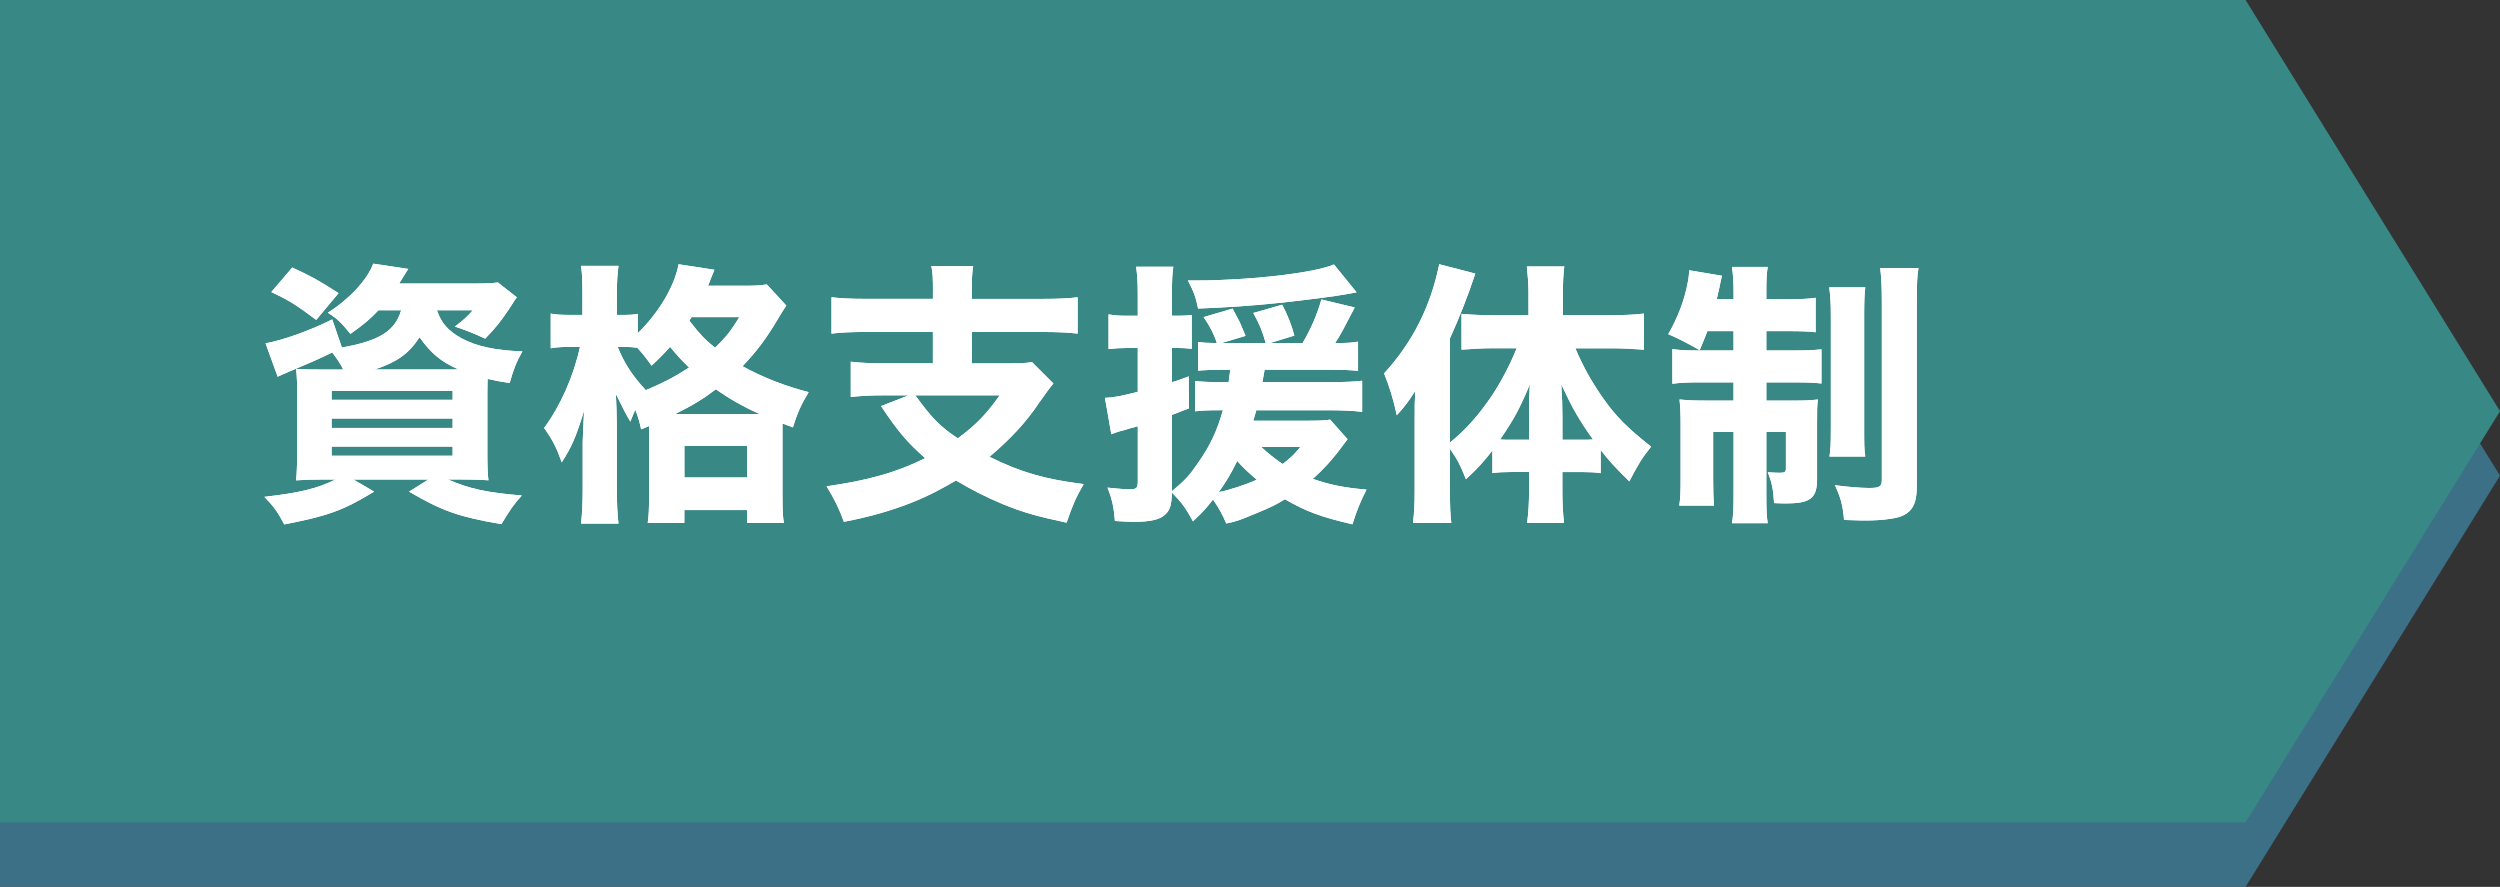
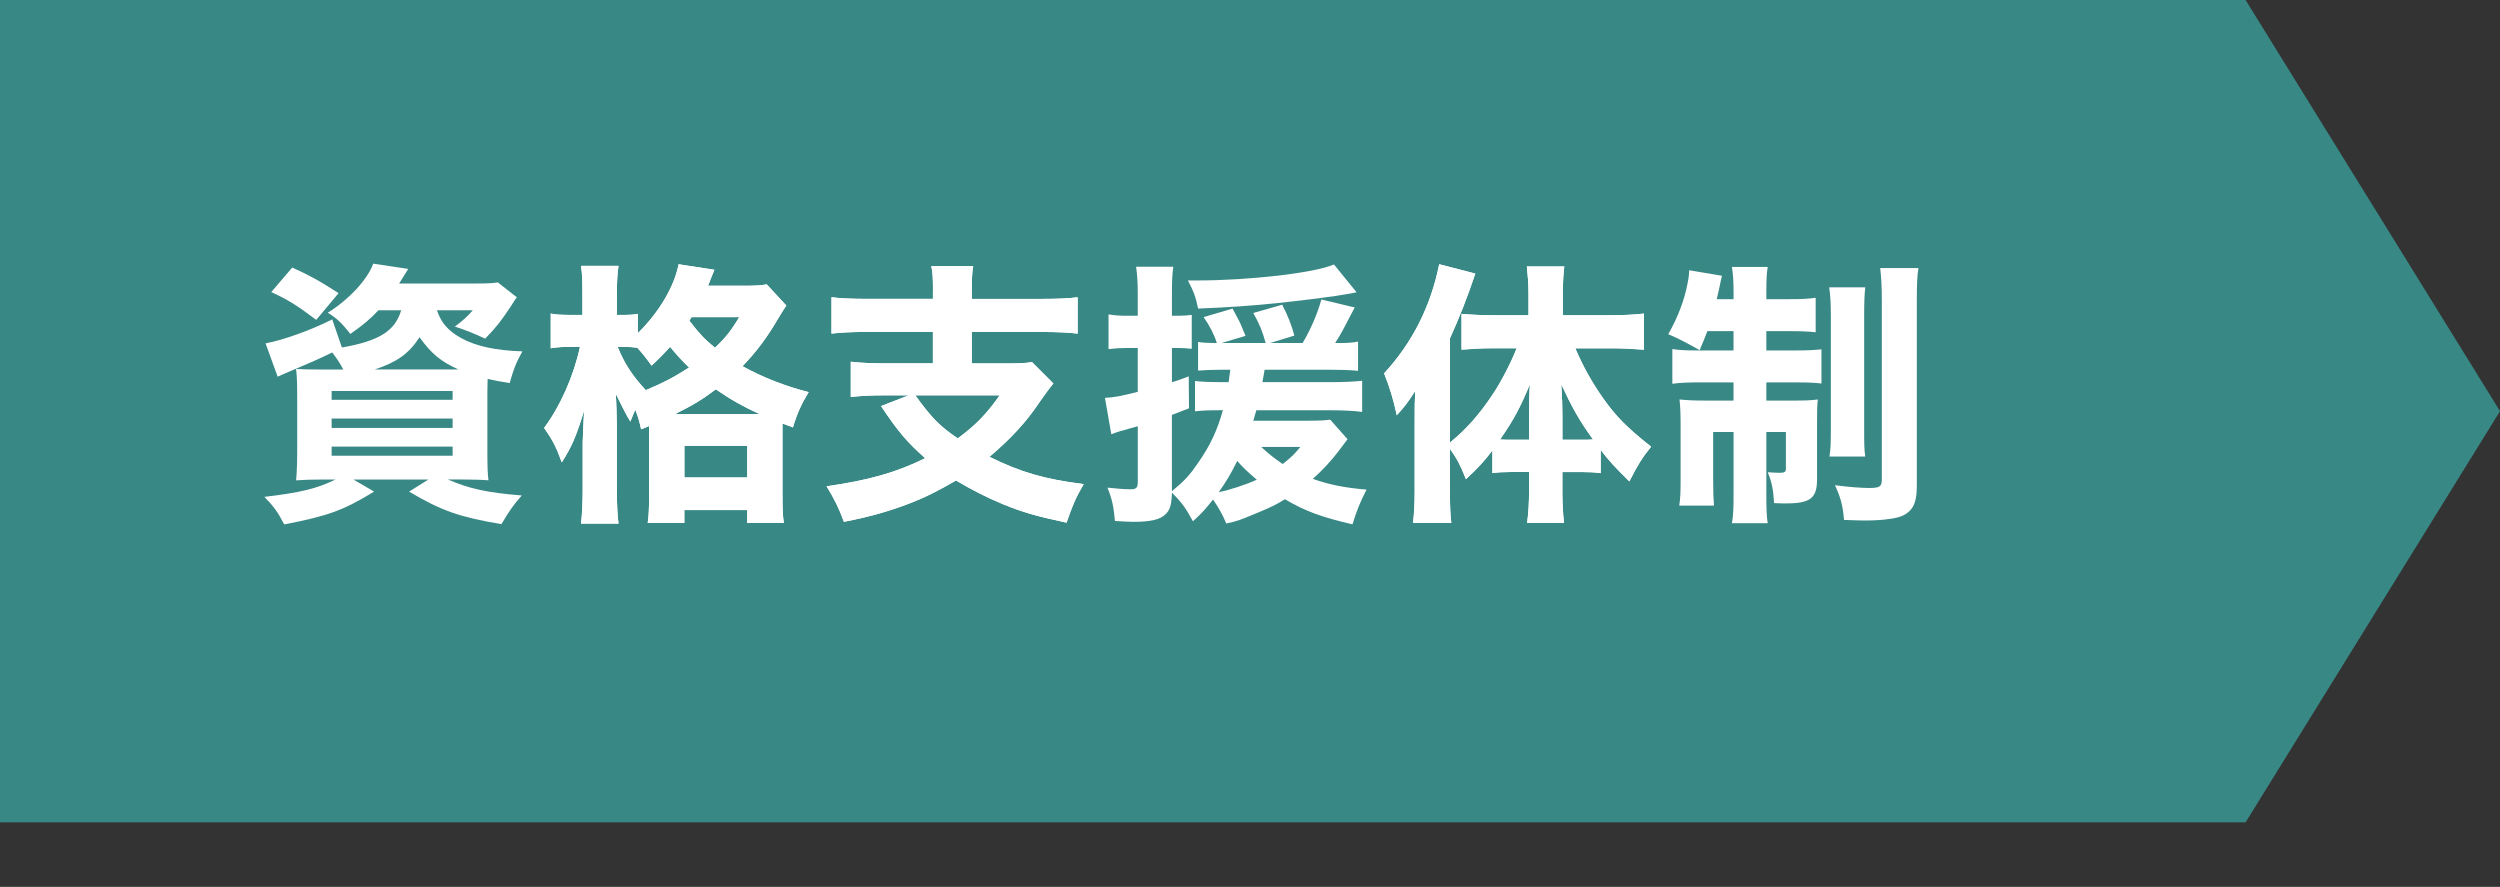
<svg xmlns="http://www.w3.org/2000/svg" id="_レイヤー_2" data-name="レイヤー 2" viewBox="0 0 771.95 273.84">
  <rect x="0" y="0" width="771.95" height="273.84" fill="#333333" stroke="none" />
  <defs>
    <style>
      .cls-1 {
        fill: #3bada8;
      }

      .cls-2 {
        fill: #fff;
      }

      .cls-3 {
        opacity: .7;
      }

      .cls-4 {
        fill: #3f8aaa;
      }
    </style>
  </defs>
  <g id="_レイヤー_1-2" data-name="レイヤー 1">
    <g>
      <g class="cls-3">
-         <polygon class="cls-4" points="693.39 273.84 0 273.84 0 19.91 693.39 19.91 771.95 146.87 693.39 273.84" />
        <polygon class="cls-1" points="693.39 253.92 0 253.92 0 0 693.39 0 771.95 126.96 693.39 253.92" />
      </g>
      <g>
        <g>
          <path class="cls-2" d="M116.87,95.79c-2.64,2.81-4.6,4.43-8.68,7.32-2.64-3.32-4.08-4.77-6.98-6.55,6.47-4,12.25-10.21,14.04-15.15l10.81,1.62q-2.13,3.4-2.81,4.51h23.83c3.32,0,5.11-.08,6.64-.34l5.87,4.6c-.6.85-.68.85-1.87,2.81-2.98,4.51-4.51,6.47-7.91,9.96-3.23-1.53-5.79-2.55-9.36-3.74,2.64-1.96,3.92-3.15,5.53-5.02h-11.06c1.36,4,3.49,6.38,7.66,8.68,4.6,2.47,10.55,3.74,18.72,4-1.96,3.49-2.81,5.79-3.92,9.79-3.15-.51-4.17-.68-6.81-1.28-.08,2.98-.08,4-.08,6.21v15.91c0,4.43.08,7.57.34,9.19-2.04-.17-4.85-.26-8.77-.26h-3.74c6.38,2.81,12,4.08,22.81,4.94-2.55,2.81-3.75,4.6-6.3,8.85-12.76-2.13-18.47-4.08-28.51-10.04l5.96-3.74h-23.15l6.38,3.74c-9.62,5.87-14.21,7.49-27.74,10.13-1.96-3.74-3.15-5.45-6.13-8.51,10.98-1.28,16.25-2.55,21.96-5.36h-3.32c-4.08,0-6.55.09-8.85.26.17-1.7.34-4.94.34-8.51v-17.28c0-3.91-.08-6.47-.34-8.59,1.79.09,4.51.17,8.6.17h5.96c-.94-1.87-1.79-3.15-3.4-5.28-4.17,2.04-6.72,3.15-13.19,5.87-1.62.68-2.21.94-3.66,1.62l-3.74-10.3c5.45-1.02,13.62-3.91,20.59-7.4l2.98,8.68c11.57-2.04,16.42-5.11,18.3-11.49h-6.98ZM97.64,98.77c-6.13-4.6-8.59-6.13-13.87-8.59l6.47-7.57c5.79,2.64,8.51,4.17,14.3,7.91l-6.89,8.25ZM102.4,123.45h37.36v-2.72h-37.36v2.72ZM102.4,132.13h37.36v-2.89h-37.36v2.89ZM102.4,140.72h37.36v-2.81h-37.36v2.81ZM141.55,114.09c-5.45-2.47-8.42-4.94-12-9.96-3.32,5.11-7.06,7.74-13.87,9.96h25.87Z" />
          <path class="cls-2" d="M200.43,131.53c-.85.43-1.19.51-2.47,1.02-.6-2.72-.94-3.83-1.79-6.04-.6,1.45-.85,1.87-1.53,3.66q-1.36-2.13-4.51-8.59c.17,2.04.34,7.4.34,9.96v19.49c0,4.34.17,7.91.51,10.64h-11.57c.34-2.89.51-6.38.51-10.64v-14.47c.17-4.77.34-8,.43-9.7-2.47,8-3.83,11.15-6.89,15.91-1.7-4.77-2.89-6.98-5.45-10.64,5.02-6.72,9.19-16.17,11.06-25.02h-2.64c-2.64,0-4.42.08-6.38.43v-10.72c1.45.34,3.49.43,6.47.43h3.32v-6.3c0-4.26-.08-6.47-.43-8.85h11.57c-.34,2.47-.51,4.85-.51,8.77v6.38h1.87c1.96,0,3.32-.08,4.6-.34v5.96c6.55-6.38,11.32-14.47,12.59-21.27l11.06,1.7q-.25.68-.85,2.13c-.17.34-.34.77-.51,1.28-.17.43-.26.77-.6,1.53h10.98c3.49,0,5.36-.09,7.15-.43l6.04,6.55c-.85,1.19-1.11,1.7-2.47,3.91-3.49,5.96-6.64,10.21-11.06,14.81,6.13,3.4,13.28,6.21,20.42,8-2.21,3.66-3.49,6.38-4.85,10.89l-3.23-1.19v22.13c0,3.91.08,6.38.42,8.59h-11.32v-4h-19.4v4h-11.32c.34-2.21.43-4.51.43-8.34v-21.61ZM190.73,107.11c1.96,4.94,4.59,9.02,8.68,13.36,5.11-2.13,8.59-3.91,13.36-6.98-2.3-2.21-3.57-3.66-5.87-6.38-2.3,2.55-3.32,3.57-5.7,5.79-2.04-2.81-2.72-3.66-4.42-5.53-1.28-.17-2.72-.26-4.34-.26h-1.7ZM234.56,127.87c-5.19-2.38-8.85-4.43-13.53-7.66-4.17,3.15-6.98,4.85-12.59,7.66h26.12ZM211.33,147.44h19.4v-9.79h-19.4v9.79ZM213.54,97.92c-.25.43-.34.6-.68,1.11,3.23,4.17,4.77,5.79,7.91,8.34,3.32-3.15,5.02-5.28,7.49-9.45h-14.72Z" />
          <path class="cls-2" d="M288.08,89.66c0-3.83-.08-5.53-.51-7.49h12.94c-.34,1.96-.43,3.66-.43,7.49v2.64h21.62c4.85,0,8.51-.17,11.06-.51v11.23c-2.47-.34-6.47-.51-10.98-.51h-21.7v9.7h11.4c3.49,0,5.53-.08,7.15-.43l6.64,6.64c-1.11,1.28-2.38,3.06-4.43,5.96-3.83,5.79-8.85,11.23-15.32,16.68,9.7,4.77,16.93,6.89,29.1,8.42-2.38,4.08-3.49,6.64-5.28,11.91-9.19-1.96-13.62-3.23-19.66-5.7-5.11-2.13-9.62-4.43-14.47-7.32-5.02,2.89-8.94,4.94-13.02,6.55-6.72,2.72-13.62,4.68-21.61,6.21-1.45-4-2.89-6.98-5.36-10.98,12.85-1.79,21.79-4.34,30.46-8.68-5.36-4.68-8.51-8.34-13.62-16.08l8.51-3.32h-7.4c-4,0-7.49.17-10.47.51v-10.89c2.55.34,6.55.51,10.81.51h14.55v-9.7h-20.42c-4.59,0-8.08.17-10.89.51v-11.23c2.64.34,6.3.51,10.98.51h20.34v-2.64ZM282.64,122.08c5.02,6.98,7.74,9.7,13.11,13.28,5.7-4.25,8.76-7.4,12.93-13.28h-26.04Z" />
          <path class="cls-2" d="M377.26,114.17c-2.55,0-5.11.09-7.32.26v-8.85c1.53.26,3.4.34,5.19.34h.6c-.77-2.55-2.21-5.36-4.08-8l8.94-2.64.77,1.45c1.19,2.21,1.45,2.64,2.13,4.34l1.11,2.64-7.4,2.21h13.62c-1.02-3.66-1.96-5.96-3.83-9.28l8.93-2.55c1.7,3.23,2.98,6.55,3.75,9.53l-7.49,2.3h10.04c2.38-4,4.51-8.77,5.79-13.45l10.3,2.47c-3.49,6.72-4.17,8.08-6.04,10.98h.77c2.98,0,4.51-.09,6.3-.43v9.02c-2.55-.26-5.02-.34-8.34-.34h-20.51q-.42,2.55-.68,3.83h20.76c4.85,0,7.74-.17,10.04-.43v9.62c-2.3-.34-6.3-.51-10.04-.51h-22.64c-.43,1.45-.51,1.87-.94,3.23h16.42c3.91,0,5.79-.08,7.32-.34l5.36,6.04q-.94,1.19-3.06,4.08c-2.04,2.64-4.68,5.53-7.66,8.17,5.11,1.79,9.53,2.72,16.59,3.32-1.96,3.83-3.06,6.55-4.34,10.72-9.53-2.21-14.47-4-20.85-7.74-2.98,1.79-4,2.3-8.25,4.08-5.96,2.47-6.3,2.64-9.87,3.4-1.11-2.64-2.13-4.51-4.08-7.4-2.3,2.89-3.23,4-6.21,6.72-2.3-4.17-3.23-5.53-6.47-8.85-.17,3.91-.6,5.36-2.04,6.72-1.62,1.62-4.68,2.3-9.79,2.3-1.28,0-2.81-.09-5.79-.26-.34-4.17-.85-6.72-2.3-10.3,3.4.34,5.19.51,7.15.51,1.79,0,2.21-.51,2.21-2.38v-17.1l-1.45.43c-.42.09-1.11.26-2.13.6-.6.17-.77.26-1.62.43q-1.19.34-2.98,1.02l-1.96-11.23c2.64-.09,5.19-.6,10.13-1.87v-13.53h-3.23c-2.04,0-3.57.08-5.79.34v-10.72c1.96.34,3.49.43,5.87.43h3.15v-6.47c0-4.25-.17-6.13-.51-8.68h11.49c-.34,2.47-.43,4.43-.43,8.68v6.47h2.04c1.62,0,2.47-.09,4.08-.26v10.47c-1.45-.17-2.64-.26-4.08-.26h-2.04v10.55c1.62-.43,2.72-.85,5.19-1.79l.08,9.87q-4.34,1.7-5.28,2.04v23.57c4.08-3.4,5.62-5.11,8.08-8.77,3.66-5.19,5.96-10.04,7.66-16.25h-.94c-3.4,0-5.53.08-7.66.34v-9.36c2.38.26,4.68.34,7.91.34h2.47q.34-2.3.51-3.83h-2.64ZM418.88,90.26q-.68.17-2.21.43c-4.6.85-13.45,1.96-22.13,2.89-7.32.77-15.57,1.36-24.59,1.7-.68-3.4-1.36-5.28-3.15-8.68h2.81c16.17,0,36.25-2.3,42.29-4.94l6.98,8.59ZM376.33,151.95c3.32-.6,8.59-2.38,11.74-3.83-2.89-2.47-4.25-3.74-6.04-5.79-2.04,4.17-3.57,6.64-5.7,9.62ZM389.43,138c2.13,1.96,4.08,3.57,6.64,5.28,2.89-2.3,3.49-2.89,5.45-5.28h-12.08Z" />
          <path class="cls-2" d="M447.72,151.7c0,4.51.08,7.06.42,9.79h-11.83c.34-3.06.51-5.45.51-9.87v-21.7c0-4.68,0-5.79.17-9.19-2.13,3.32-3.32,4.94-5.7,7.49-.94-4.6-2.3-8.94-3.91-12.93,8.76-9.53,14.38-20.68,17.02-33.7l11.15,2.89c-2.47,7.4-4.94,13.62-7.83,20v32.17c4.94-4,9.19-8.77,13.27-14.98,2.72-4.08,5.7-9.96,7.32-14.13h-7.83c-2.64,0-5.96.17-9.19.43v-11.06c2.72.26,6.13.43,9.53.43h11.15v-7.06c0-2.72-.26-5.53-.51-8h11.57c-.34,2.72-.43,5.11-.43,8v7.06h14.72c3.91,0,7.32-.17,10.3-.51v11.15c-3.32-.26-6.81-.43-9.96-.43h-11.23c2.38,5.62,5.11,10.47,8.51,15.32,4.08,5.79,7.49,9.19,14.89,15.06-2.64,3.23-4.17,5.7-6.72,10.72-4.51-4.43-6.3-6.38-8.85-9.7v7.15c-1.87-.26-3.49-.34-5.96-.34h-5.87v6.21c0,3.32.17,6.47.51,9.53h-11.4c.43-3.32.6-6.38.6-9.62v-6.13h-5.62c-2.13,0-3.92.08-5.7.34v-6.98c-2.47,3.23-4.68,5.7-8.17,8.85-1.87-4.68-2.72-6.21-4.94-9.36v13.1ZM472.15,129.06c0-4.43.08-8.25.25-10.38-3.23,7.66-4.85,10.64-9.19,17.02,1.36.09,2.04.09,3.66.09h5.28v-6.72ZM488.14,135.79c1.7,0,2.47,0,3.75-.09-4.34-6.04-6.47-9.87-9.79-17.02.26,4.17.34,6.64.34,9.96v7.15h5.7Z" />
-           <path class="cls-2" d="M527.2,102.26c-.85,2.21-1.19,3.06-2.38,5.87-3.91-2.21-5.96-3.32-9.7-4.94,2.98-5.19,5.02-10.64,5.96-15.66.34-1.53.51-3.32.51-4.08l10.13,1.7c-.17.68-.6,2.38-.77,3.49-.08.26-.34,1.53-.85,3.74h5.19v-1.96c0-3.91-.17-5.79-.51-8h11.06c-.34,2.04-.43,3.83-.43,7.83v2.13h6.81c4.08,0,5.96-.08,8.42-.43v10.64c-2.38-.26-4.77-.34-8.42-.34h-6.81v5.96h9.19c3.49,0,5.36-.09,7.83-.34v10.55c-2.3-.26-4.08-.34-8.25-.34h-8.77v5.62h8c3.92,0,5.62-.08,7.91-.34-.25,1.87-.25,3.49-.25,7.49v17.1c0,5.87-2.04,7.49-9.53,7.49-1.28,0-1.87,0-3.74-.09-.25-4.25-.68-6.38-1.96-9.53,1.19.09,2.81.17,3.74.17,1.45,0,1.87-.26,1.87-1.28v-11.32h-6.04v19.23c0,4.51.08,6.89.43,8.94h-11.06c.43-2.38.51-4.34.51-9.11v-19.06h-6.3v14.72c0,3.57.08,5.7.25,8h-10.72c.34-2.21.42-3.91.42-8.17v-16.59c0-3.4-.08-5.7-.34-8,2.55.26,4.59.34,8.34.34h8.34v-5.62h-9.87c-4.17,0-6.47.09-9.02.43v-10.72c2.13.34,4.17.43,7.49.43h11.4v-5.96h-8.08ZM575.96,88.73c-.26,2.3-.34,4.43-.34,8.68v34.72c0,5.02,0,6.64.34,8.85h-11.06c.34-2.21.43-3.66.43-8.85v-34.46c0-4.34-.17-6.55-.51-8.94h11.15ZM592.39,82.77c-.43,2.47-.51,4.85-.51,10.3v56.68c0,4.34-.68,6.55-2.3,8.08-1.45,1.36-2.98,1.96-5.96,2.38-1.96.34-5.02.51-7.57.51-.94,0-1.62,0-6.64-.17-.43-4.68-1.02-6.81-2.81-10.72,3.92.51,8,.85,10.55.85,3.23,0,3.92-.43,3.92-2.55v-54.72c0-5.28-.17-7.83-.51-10.64h11.83Z" />
        </g>
        <g>
-           <path class="cls-2" d="M116.87,95.79c-2.64,2.81-4.6,4.43-8.68,7.32-2.64-3.32-4.08-4.77-6.98-6.55,6.47-4,12.25-10.21,14.04-15.15l10.81,1.62q-2.13,3.4-2.81,4.51h23.83c3.32,0,5.11-.08,6.64-.34l5.87,4.6c-.6.85-.68.85-1.87,2.81-2.98,4.51-4.51,6.47-7.91,9.96-3.23-1.53-5.79-2.55-9.36-3.74,2.64-1.96,3.92-3.15,5.53-5.02h-11.06c1.36,4,3.49,6.38,7.66,8.68,4.6,2.47,10.55,3.74,18.72,4-1.96,3.49-2.81,5.79-3.92,9.79-3.15-.51-4.17-.68-6.81-1.28-.08,2.98-.08,4-.08,6.21v15.91c0,4.43.08,7.57.34,9.19-2.04-.17-4.85-.26-8.77-.26h-3.74c6.38,2.81,12,4.08,22.81,4.94-2.55,2.81-3.75,4.6-6.3,8.85-12.76-2.13-18.47-4.08-28.51-10.04l5.96-3.74h-23.15l6.38,3.74c-9.62,5.87-14.21,7.49-27.74,10.13-1.96-3.74-3.15-5.45-6.13-8.51,10.98-1.28,16.25-2.55,21.96-5.36h-3.32c-4.08,0-6.55.09-8.85.26.17-1.7.34-4.94.34-8.51v-17.28c0-3.91-.08-6.47-.34-8.59,1.79.09,4.51.17,8.6.17h5.96c-.94-1.87-1.79-3.15-3.4-5.28-4.17,2.04-6.72,3.15-13.19,5.87-1.62.68-2.21.94-3.66,1.62l-3.74-10.3c5.45-1.02,13.62-3.91,20.59-7.4l2.98,8.68c11.57-2.04,16.42-5.11,18.3-11.49h-6.98ZM97.64,98.77c-6.13-4.6-8.59-6.13-13.87-8.59l6.47-7.57c5.79,2.64,8.51,4.17,14.3,7.91l-6.89,8.25ZM102.4,123.45h37.36v-2.72h-37.36v2.72ZM102.4,132.13h37.36v-2.89h-37.36v2.89ZM102.4,140.72h37.36v-2.81h-37.36v2.81ZM141.55,114.09c-5.45-2.47-8.42-4.94-12-9.96-3.32,5.11-7.06,7.74-13.87,9.96h25.87Z" />
          <path class="cls-2" d="M200.43,131.53c-.85.43-1.19.51-2.47,1.02-.6-2.72-.94-3.83-1.79-6.04-.6,1.45-.85,1.87-1.53,3.66q-1.36-2.13-4.51-8.59c.17,2.04.34,7.4.34,9.96v19.49c0,4.34.17,7.91.51,10.64h-11.57c.34-2.89.51-6.38.51-10.64v-14.47c.17-4.77.34-8,.43-9.7-2.47,8-3.83,11.15-6.89,15.91-1.7-4.77-2.89-6.98-5.45-10.64,5.02-6.72,9.19-16.17,11.06-25.02h-2.64c-2.64,0-4.42.08-6.38.43v-10.72c1.45.34,3.49.43,6.47.43h3.32v-6.3c0-4.26-.08-6.47-.43-8.85h11.57c-.34,2.47-.51,4.85-.51,8.77v6.38h1.87c1.96,0,3.32-.08,4.6-.34v5.96c6.55-6.38,11.32-14.47,12.59-21.27l11.06,1.7q-.25.68-.85,2.13c-.17.34-.34.77-.51,1.28-.17.43-.26.77-.6,1.53h10.98c3.49,0,5.36-.09,7.15-.43l6.04,6.55c-.85,1.19-1.11,1.7-2.47,3.91-3.49,5.96-6.64,10.21-11.06,14.81,6.13,3.4,13.28,6.21,20.42,8-2.21,3.66-3.49,6.38-4.85,10.89l-3.23-1.19v22.13c0,3.91.08,6.38.42,8.59h-11.32v-4h-19.4v4h-11.32c.34-2.21.43-4.51.43-8.34v-21.61ZM190.73,107.11c1.96,4.94,4.59,9.02,8.68,13.36,5.11-2.13,8.59-3.91,13.36-6.98-2.3-2.21-3.57-3.66-5.87-6.38-2.3,2.55-3.32,3.57-5.7,5.79-2.04-2.81-2.72-3.66-4.42-5.53-1.28-.17-2.72-.26-4.34-.26h-1.7ZM234.56,127.87c-5.19-2.38-8.85-4.43-13.53-7.66-4.17,3.15-6.98,4.85-12.59,7.66h26.12ZM211.33,147.44h19.4v-9.79h-19.4v9.79ZM213.54,97.92c-.25.43-.34.6-.68,1.11,3.23,4.17,4.77,5.79,7.91,8.34,3.32-3.15,5.02-5.28,7.49-9.45h-14.72Z" />
          <path class="cls-2" d="M288.08,89.66c0-3.83-.08-5.53-.51-7.49h12.94c-.34,1.96-.43,3.66-.43,7.49v2.64h21.62c4.85,0,8.51-.17,11.06-.51v11.23c-2.47-.34-6.47-.51-10.98-.51h-21.7v9.7h11.4c3.49,0,5.53-.08,7.15-.43l6.64,6.64c-1.11,1.28-2.38,3.06-4.43,5.96-3.83,5.79-8.85,11.23-15.32,16.68,9.7,4.77,16.93,6.89,29.1,8.42-2.38,4.08-3.49,6.64-5.28,11.91-9.19-1.96-13.62-3.23-19.66-5.7-5.11-2.13-9.62-4.43-14.47-7.32-5.02,2.89-8.94,4.94-13.02,6.55-6.72,2.72-13.62,4.68-21.61,6.21-1.45-4-2.89-6.98-5.36-10.98,12.85-1.79,21.79-4.34,30.46-8.68-5.36-4.68-8.51-8.34-13.62-16.08l8.51-3.32h-7.4c-4,0-7.49.17-10.47.51v-10.89c2.55.34,6.55.51,10.81.51h14.55v-9.7h-20.42c-4.59,0-8.08.17-10.89.51v-11.23c2.64.34,6.3.51,10.98.51h20.34v-2.64ZM282.64,122.08c5.02,6.98,7.74,9.7,13.11,13.28,5.7-4.25,8.76-7.4,12.93-13.28h-26.04Z" />
-           <path class="cls-2" d="M377.26,114.17c-2.55,0-5.11.09-7.32.26v-8.85c1.53.26,3.4.34,5.19.34h.6c-.77-2.55-2.21-5.36-4.08-8l8.94-2.64.77,1.45c1.19,2.21,1.45,2.64,2.13,4.34l1.11,2.64-7.4,2.21h13.62c-1.02-3.66-1.96-5.96-3.83-9.28l8.93-2.55c1.7,3.23,2.98,6.55,3.75,9.53l-7.49,2.3h10.04c2.38-4,4.51-8.77,5.79-13.45l10.3,2.47c-3.49,6.72-4.17,8.08-6.04,10.98h.77c2.98,0,4.51-.09,6.3-.43v9.02c-2.55-.26-5.02-.34-8.34-.34h-20.51q-.42,2.55-.68,3.83h20.76c4.85,0,7.74-.17,10.04-.43v9.62c-2.3-.34-6.3-.51-10.04-.51h-22.64c-.43,1.45-.51,1.87-.94,3.23h16.42c3.91,0,5.79-.08,7.32-.34l5.36,6.04q-.94,1.19-3.06,4.08c-2.04,2.64-4.68,5.53-7.66,8.17,5.11,1.79,9.53,2.72,16.59,3.32-1.96,3.83-3.06,6.55-4.34,10.72-9.53-2.21-14.47-4-20.85-7.74-2.98,1.79-4,2.3-8.25,4.08-5.96,2.47-6.3,2.64-9.87,3.4-1.11-2.64-2.13-4.51-4.08-7.4-2.3,2.89-3.23,4-6.21,6.72-2.3-4.17-3.23-5.53-6.47-8.85-.17,3.91-.6,5.36-2.04,6.72-1.62,1.62-4.68,2.3-9.79,2.3-1.28,0-2.81-.09-5.79-.26-.34-4.17-.85-6.72-2.3-10.3,3.4.34,5.19.51,7.15.51,1.79,0,2.21-.51,2.21-2.38v-17.1l-1.45.43c-.42.09-1.11.26-2.13.6-.6.17-.77.26-1.62.43q-1.19.34-2.98,1.02l-1.96-11.23c2.64-.09,5.19-.6,10.13-1.87v-13.53h-3.23c-2.04,0-3.57.08-5.79.34v-10.72c1.96.34,3.49.43,5.87.43h3.15v-6.47c0-4.25-.17-6.13-.51-8.68h11.49c-.34,2.47-.43,4.43-.43,8.68v6.47h2.04c1.62,0,2.47-.09,4.08-.26v10.47c-1.45-.17-2.64-.26-4.08-.26h-2.04v10.55c1.62-.43,2.72-.85,5.19-1.79l.08,9.87q-4.34,1.7-5.28,2.04v23.57c4.08-3.4,5.62-5.11,8.08-8.77,3.66-5.19,5.96-10.04,7.66-16.25h-.94c-3.4,0-5.53.08-7.66.34v-9.36c2.38.26,4.68.34,7.91.34h2.47q.34-2.3.51-3.83h-2.64ZM418.88,90.26q-.68.17-2.21.43c-4.6.85-13.45,1.96-22.13,2.89-7.32.77-15.57,1.36-24.59,1.7-.68-3.4-1.36-5.28-3.15-8.68h2.81c16.17,0,36.25-2.3,42.29-4.94l6.98,8.59ZM376.33,151.95c3.32-.6,8.59-2.38,11.74-3.83-2.89-2.47-4.25-3.74-6.04-5.79-2.04,4.17-3.57,6.64-5.7,9.62ZM389.43,138c2.13,1.96,4.08,3.57,6.64,5.28,2.89-2.3,3.49-2.89,5.45-5.28h-12.08Z" />
          <path class="cls-2" d="M447.72,151.7c0,4.51.08,7.06.42,9.79h-11.83c.34-3.06.51-5.45.51-9.87v-21.7c0-4.68,0-5.79.17-9.19-2.13,3.32-3.32,4.94-5.7,7.49-.94-4.6-2.3-8.94-3.91-12.93,8.76-9.53,14.38-20.68,17.02-33.7l11.15,2.89c-2.47,7.4-4.94,13.62-7.83,20v32.17c4.94-4,9.19-8.77,13.27-14.98,2.72-4.08,5.7-9.96,7.32-14.13h-7.83c-2.64,0-5.96.17-9.19.43v-11.06c2.72.26,6.13.43,9.53.43h11.15v-7.06c0-2.72-.26-5.53-.51-8h11.57c-.34,2.72-.43,5.11-.43,8v7.06h14.72c3.91,0,7.32-.17,10.3-.51v11.15c-3.32-.26-6.81-.43-9.96-.43h-11.23c2.38,5.62,5.11,10.47,8.51,15.32,4.08,5.79,7.49,9.19,14.89,15.06-2.64,3.23-4.17,5.7-6.72,10.72-4.51-4.43-6.3-6.38-8.85-9.7v7.15c-1.87-.26-3.49-.34-5.96-.34h-5.87v6.21c0,3.32.17,6.47.51,9.53h-11.4c.43-3.32.6-6.38.6-9.62v-6.13h-5.62c-2.13,0-3.92.08-5.7.34v-6.98c-2.47,3.23-4.68,5.7-8.17,8.85-1.87-4.68-2.72-6.21-4.94-9.36v13.1ZM472.15,129.06c0-4.43.08-8.25.25-10.38-3.23,7.66-4.85,10.64-9.19,17.02,1.36.09,2.04.09,3.66.09h5.28v-6.72ZM488.14,135.79c1.7,0,2.47,0,3.75-.09-4.34-6.04-6.47-9.87-9.79-17.02.26,4.17.34,6.64.34,9.96v7.15h5.7Z" />
          <path class="cls-2" d="M527.2,102.26c-.85,2.21-1.19,3.06-2.38,5.87-3.91-2.21-5.96-3.32-9.7-4.94,2.98-5.19,5.02-10.64,5.96-15.66.34-1.53.51-3.32.51-4.08l10.13,1.7c-.17.68-.6,2.38-.77,3.49-.08.26-.34,1.53-.85,3.74h5.19v-1.96c0-3.91-.17-5.79-.51-8h11.06c-.34,2.04-.43,3.83-.43,7.83v2.13h6.81c4.08,0,5.96-.08,8.42-.43v10.64c-2.38-.26-4.77-.34-8.42-.34h-6.81v5.96h9.19c3.49,0,5.36-.09,7.83-.34v10.55c-2.3-.26-4.08-.34-8.25-.34h-8.77v5.62h8c3.92,0,5.62-.08,7.91-.34-.25,1.87-.25,3.49-.25,7.49v17.1c0,5.87-2.04,7.49-9.53,7.49-1.28,0-1.87,0-3.74-.09-.25-4.25-.68-6.38-1.96-9.53,1.19.09,2.81.17,3.74.17,1.45,0,1.87-.26,1.87-1.28v-11.32h-6.04v19.23c0,4.51.08,6.89.43,8.94h-11.06c.43-2.38.51-4.34.51-9.11v-19.06h-6.3v14.72c0,3.57.08,5.7.25,8h-10.72c.34-2.21.42-3.91.42-8.17v-16.59c0-3.4-.08-5.7-.34-8,2.55.26,4.59.34,8.34.34h8.34v-5.62h-9.87c-4.17,0-6.47.09-9.02.43v-10.72c2.13.34,4.17.43,7.49.43h11.4v-5.96h-8.08ZM575.96,88.73c-.26,2.3-.34,4.43-.34,8.68v34.72c0,5.02,0,6.64.34,8.85h-11.06c.34-2.21.43-3.66.43-8.85v-34.46c0-4.34-.17-6.55-.51-8.94h11.15ZM592.39,82.77c-.43,2.47-.51,4.85-.51,10.3v56.68c0,4.34-.68,6.55-2.3,8.08-1.45,1.36-2.98,1.96-5.96,2.38-1.96.34-5.02.51-7.57.51-.94,0-1.62,0-6.64-.17-.43-4.68-1.02-6.81-2.81-10.72,3.92.51,8,.85,10.55.85,3.23,0,3.92-.43,3.92-2.55v-54.72c0-5.28-.17-7.83-.51-10.64h11.83Z" />
        </g>
      </g>
    </g>
  </g>
</svg>